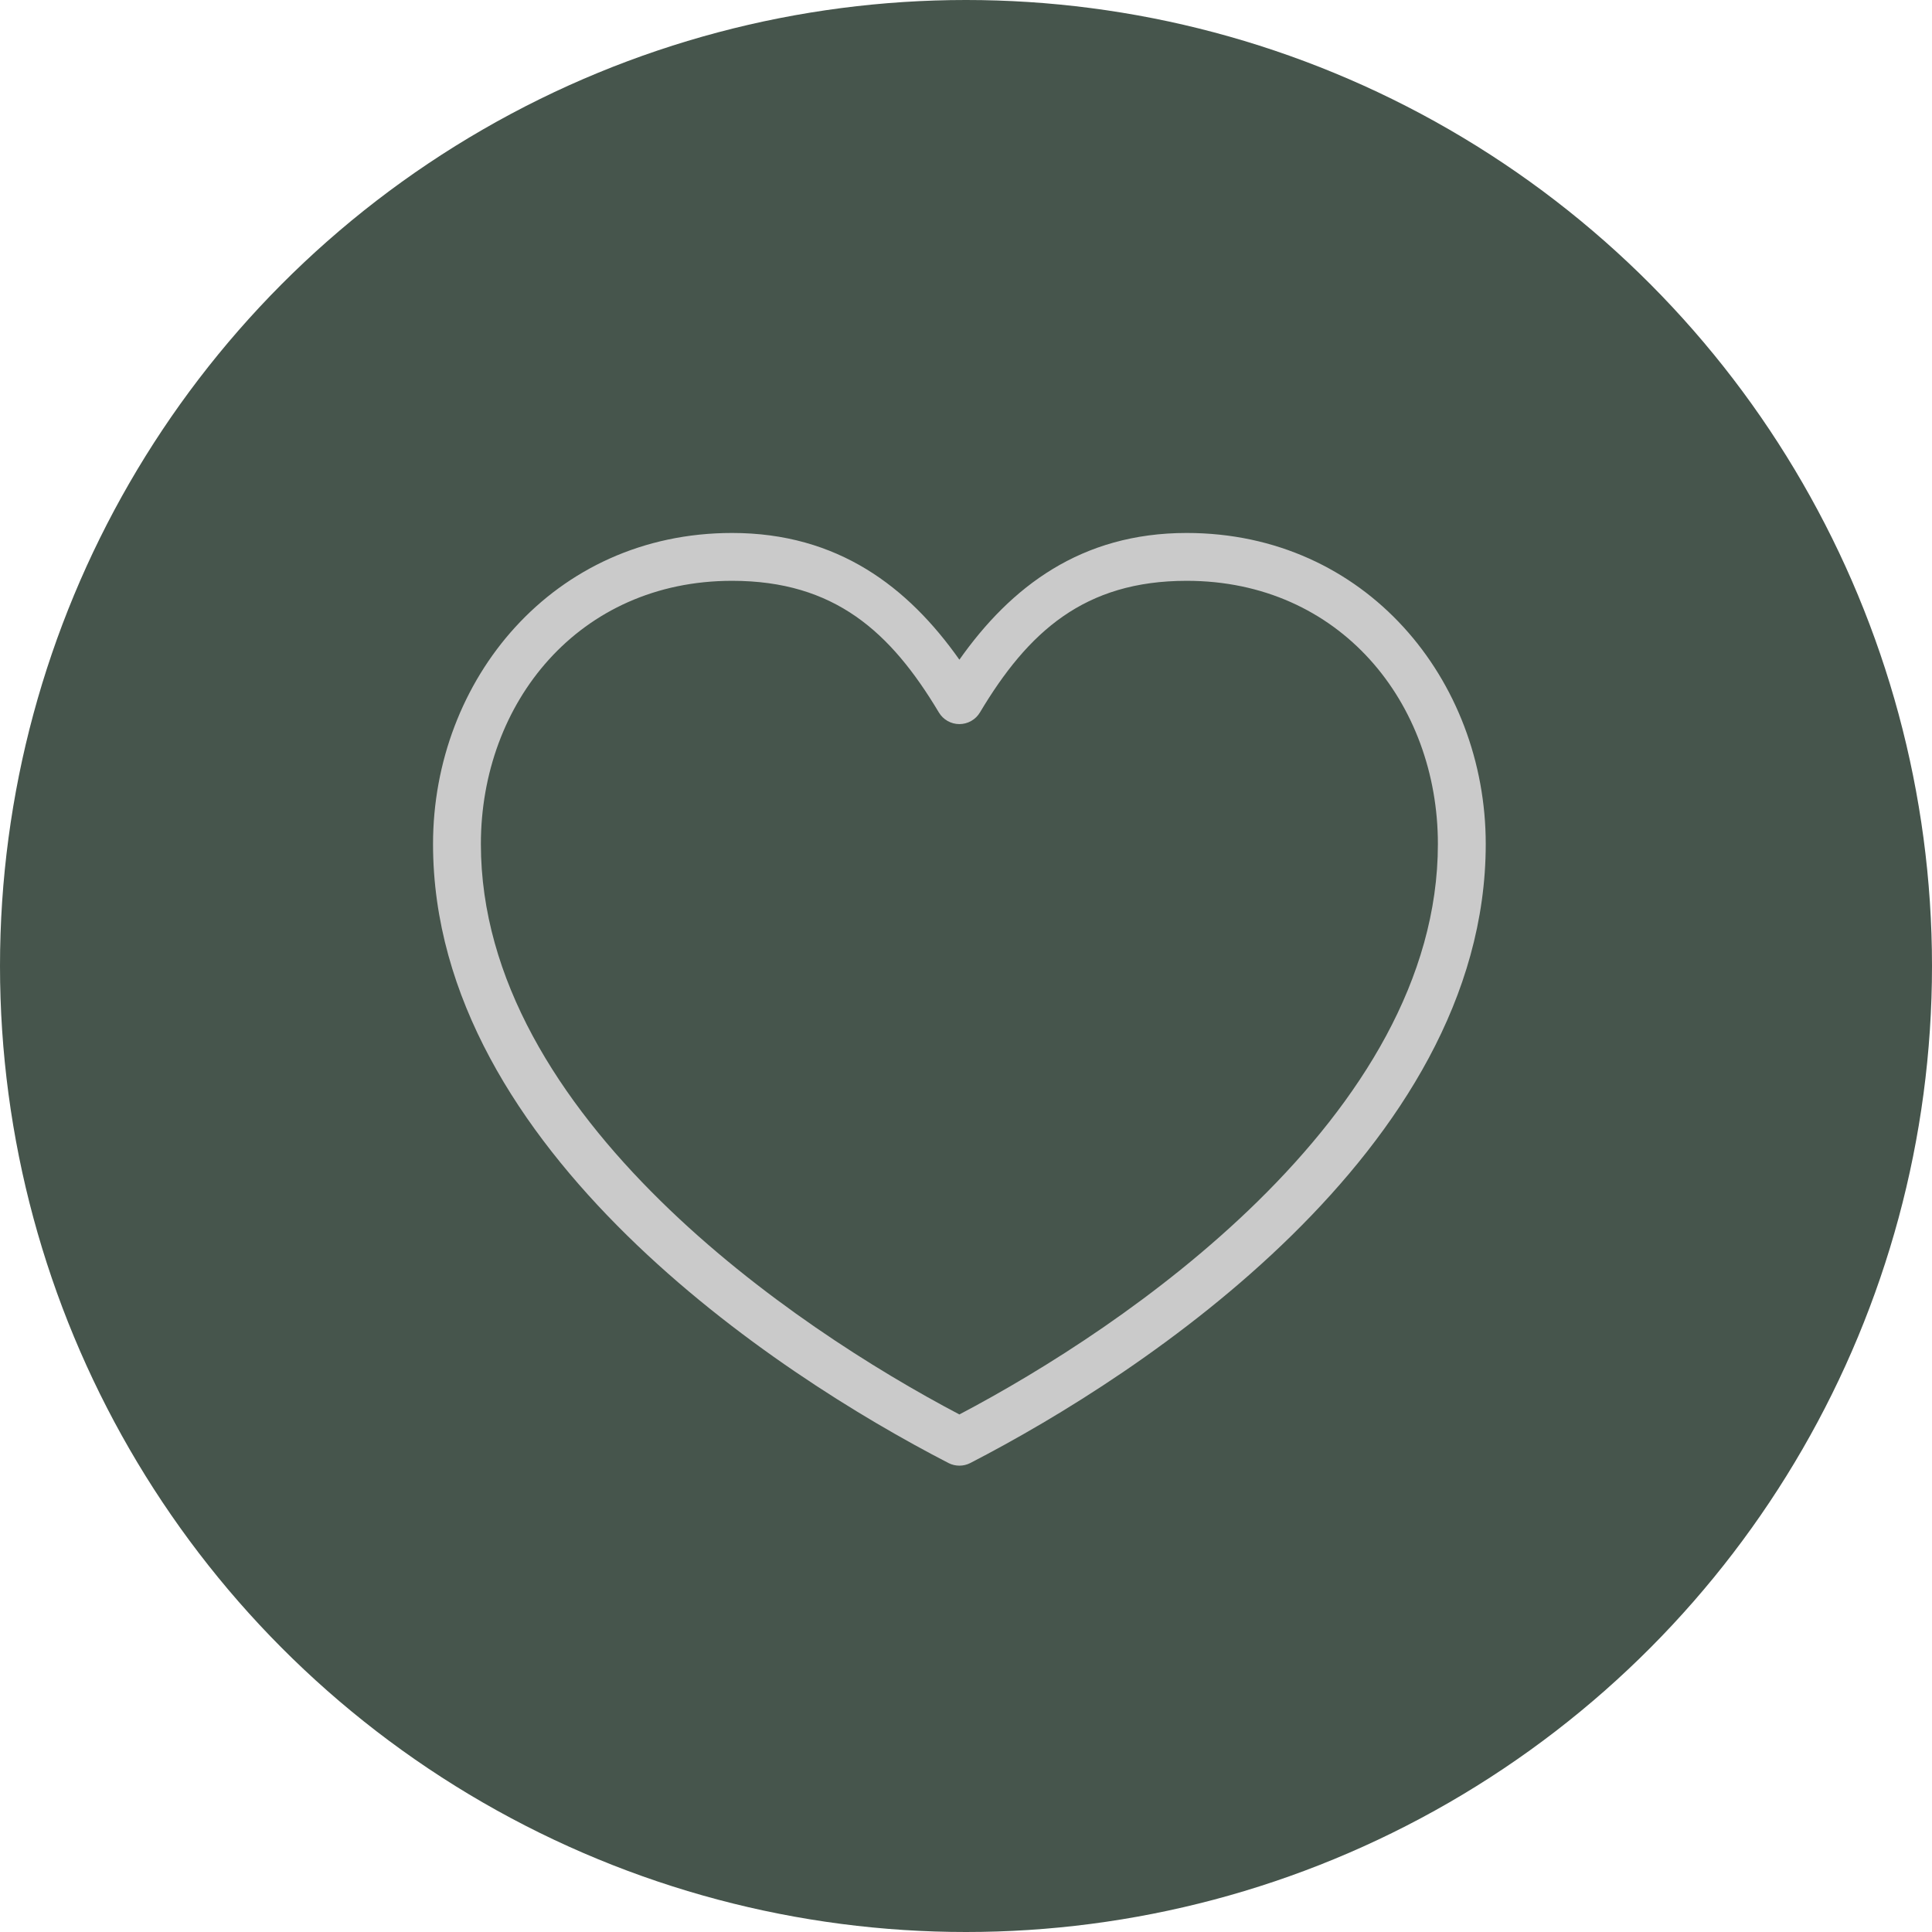
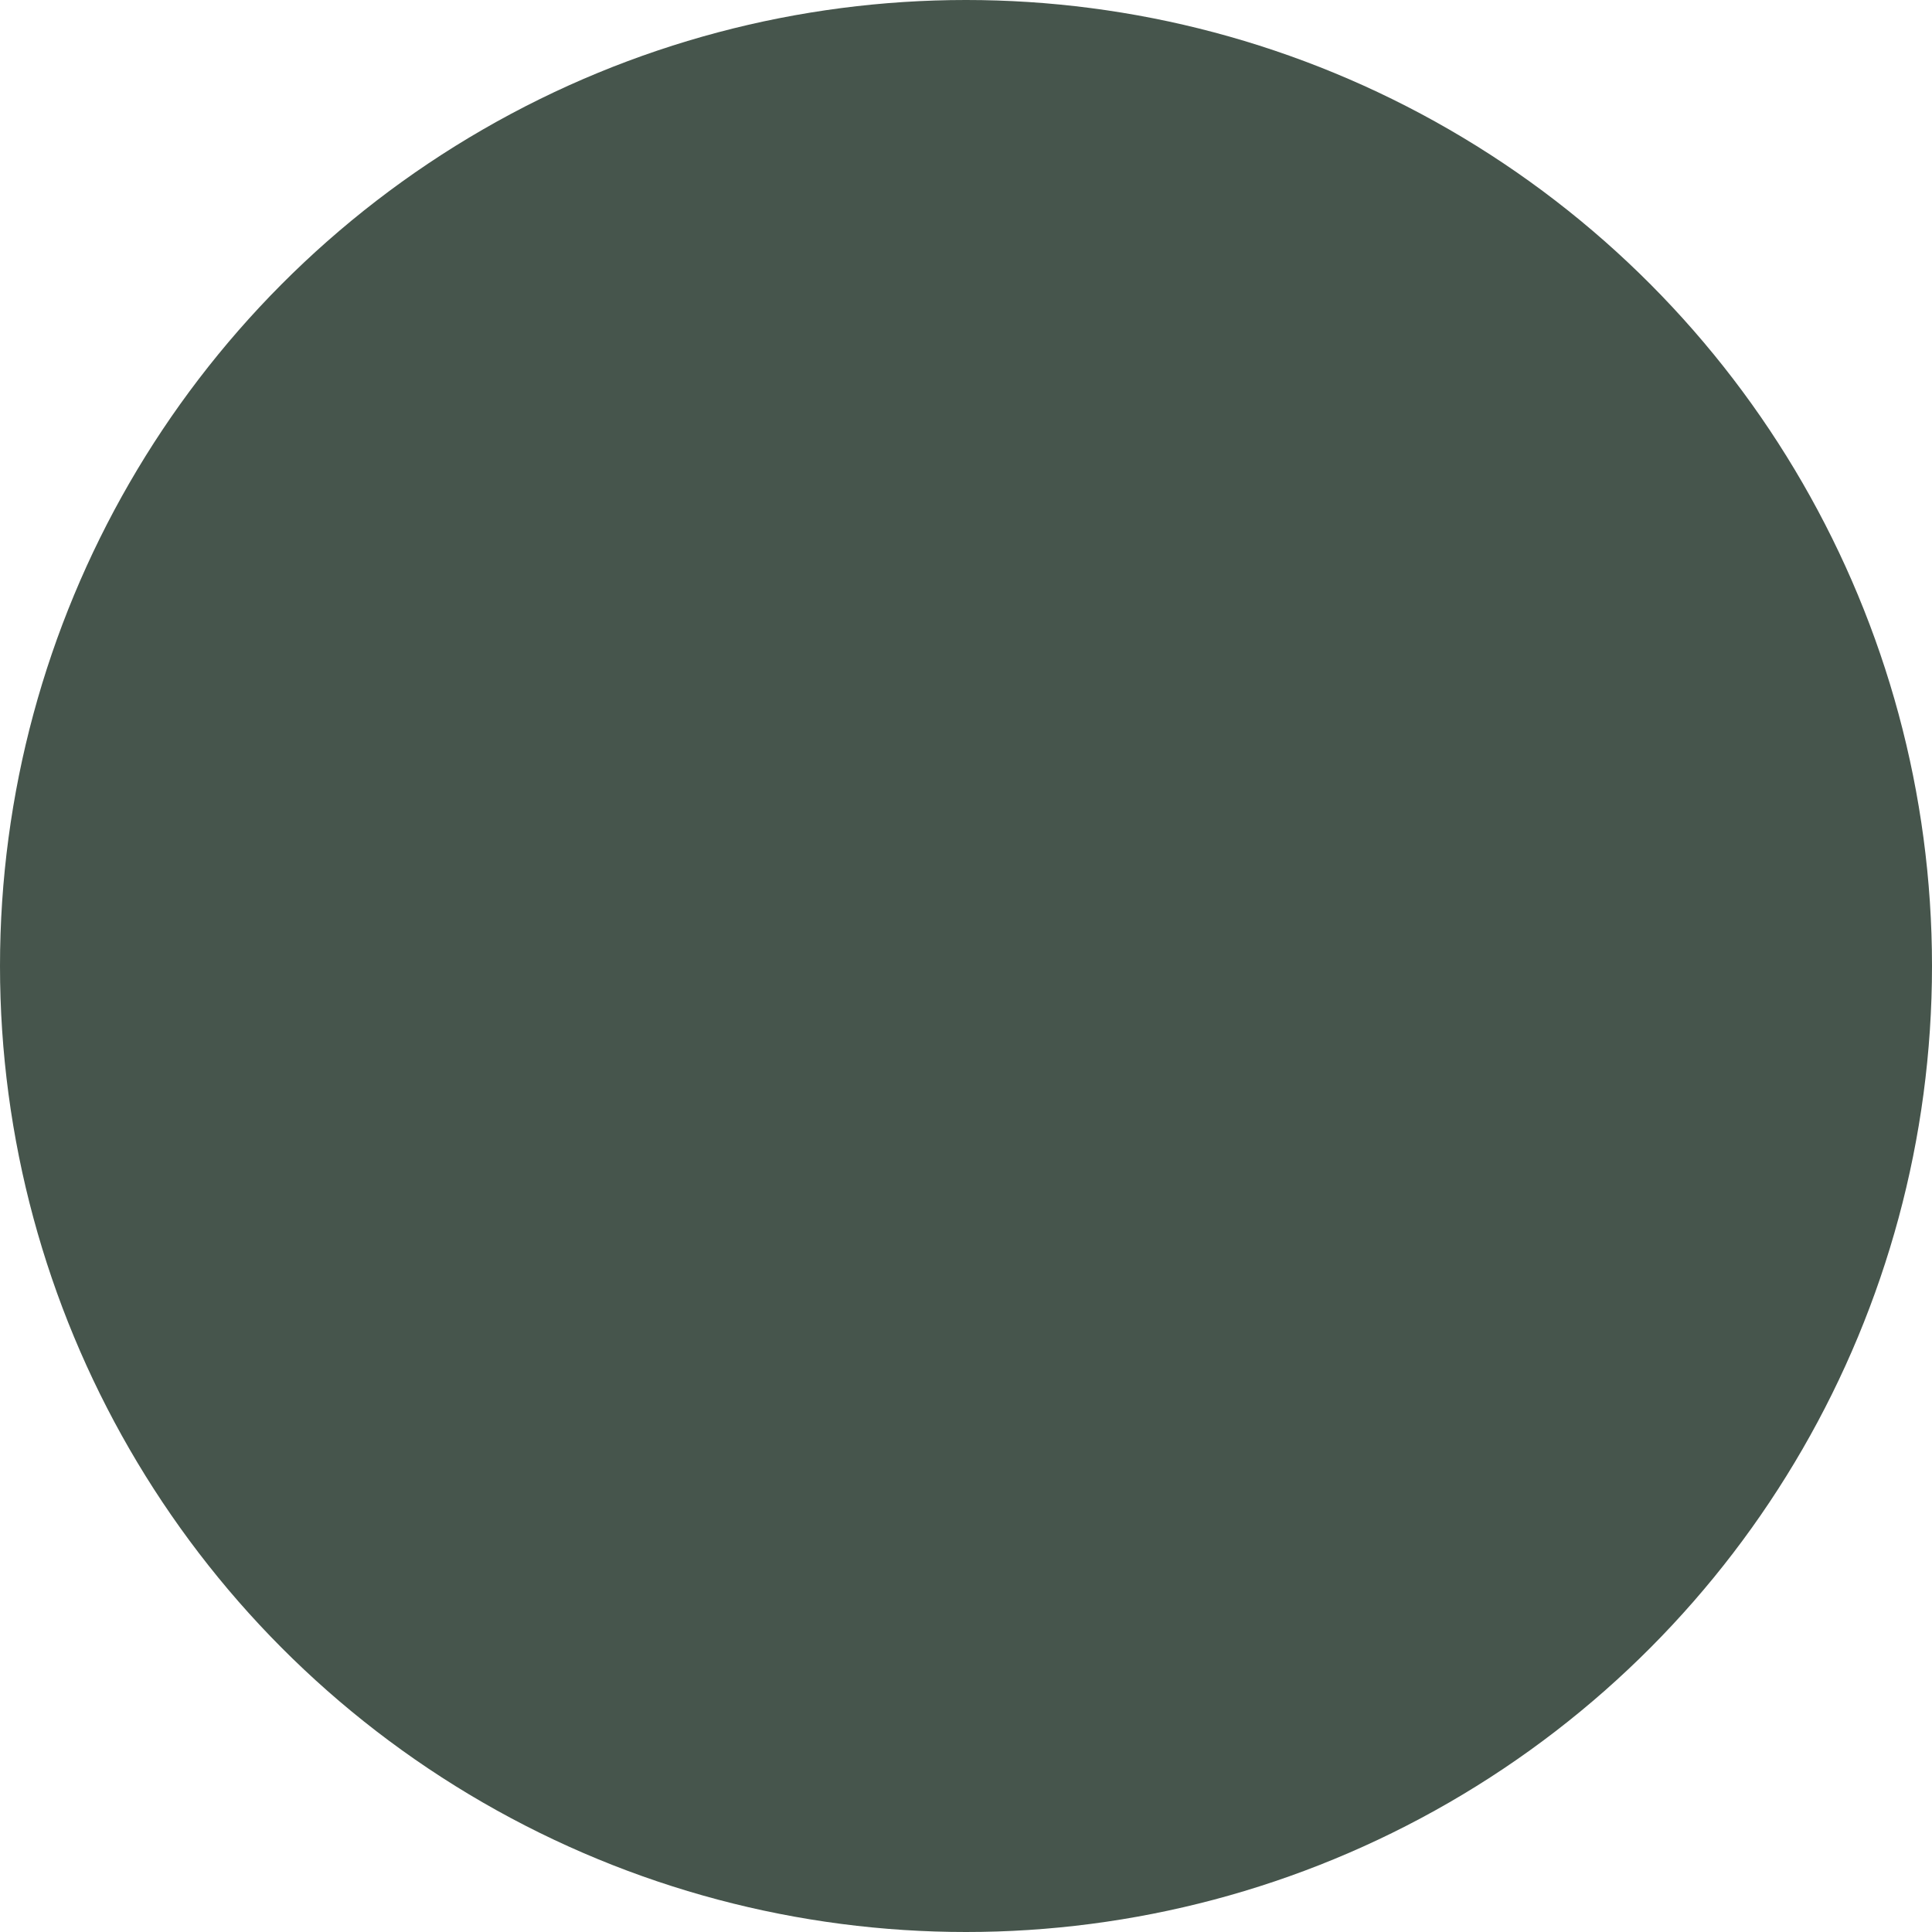
<svg xmlns="http://www.w3.org/2000/svg" width="116" height="116" viewBox="0 0 116 116" fill="none">
  <circle cx="58" cy="58" r="58" fill="#46554C" />
-   <path d="M43.956 32C33.192 32 26 40.838 26 50.675C26 59.904 31.241 67.88 37.649 74.175C44.057 80.47 51.704 85.136 56.952 87.844C57.154 87.947 57.377 88 57.603 88C57.829 88 58.052 87.947 58.254 87.844C63.502 85.136 71.149 80.47 77.557 74.175C83.965 67.88 89.206 59.904 89.206 50.675C89.206 40.838 82.014 32 71.25 32C64.905 32 60.69 35.235 57.603 39.609C54.517 35.235 50.301 32 43.956 32ZM43.956 34.873C50.109 34.873 53.481 37.943 56.369 42.774C56.496 42.988 56.677 43.165 56.893 43.288C57.109 43.411 57.354 43.476 57.603 43.476C57.852 43.476 58.097 43.411 58.313 43.288C58.529 43.165 58.71 42.988 58.838 42.774C61.725 37.943 65.097 34.873 71.25 34.873C80.464 34.873 86.333 42.204 86.333 50.675C86.333 58.808 81.637 66.118 75.537 72.11C69.659 77.884 62.635 82.276 57.603 84.926C52.571 82.276 45.547 77.884 39.669 72.11C33.569 66.118 28.873 58.808 28.873 50.675C28.873 42.204 34.743 34.873 43.956 34.873Z" fill="#CACACA" />
</svg>